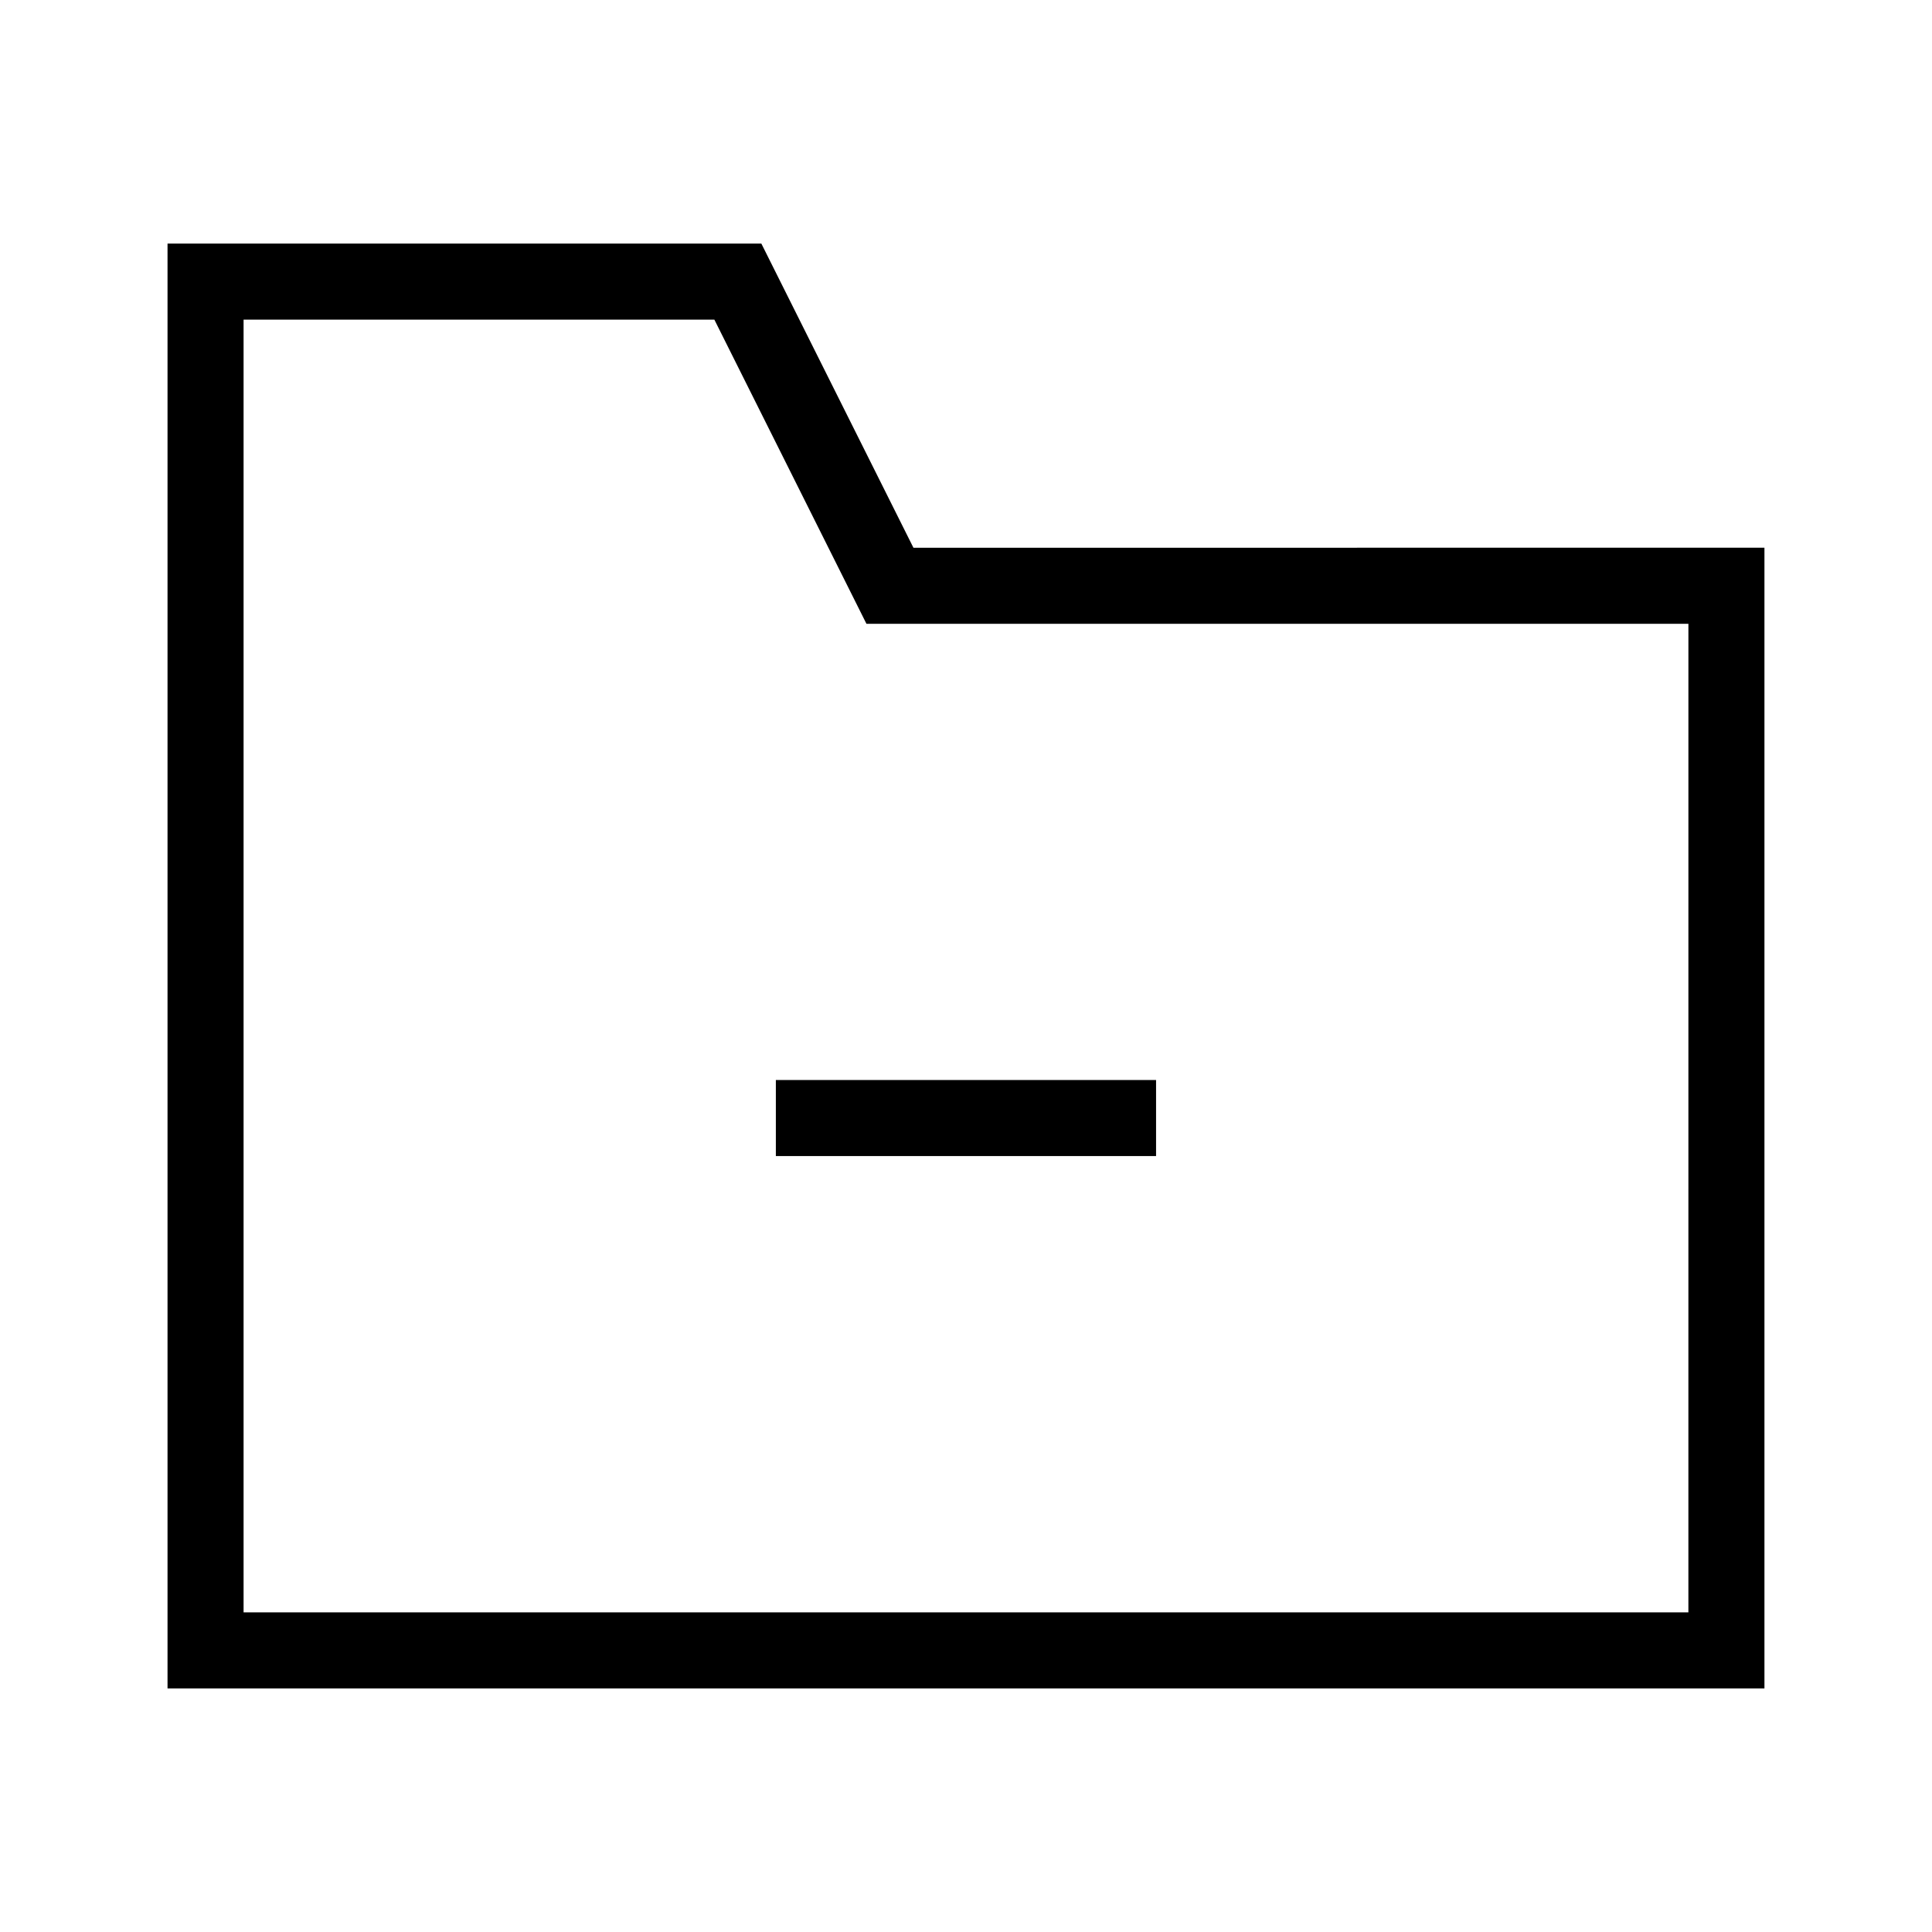
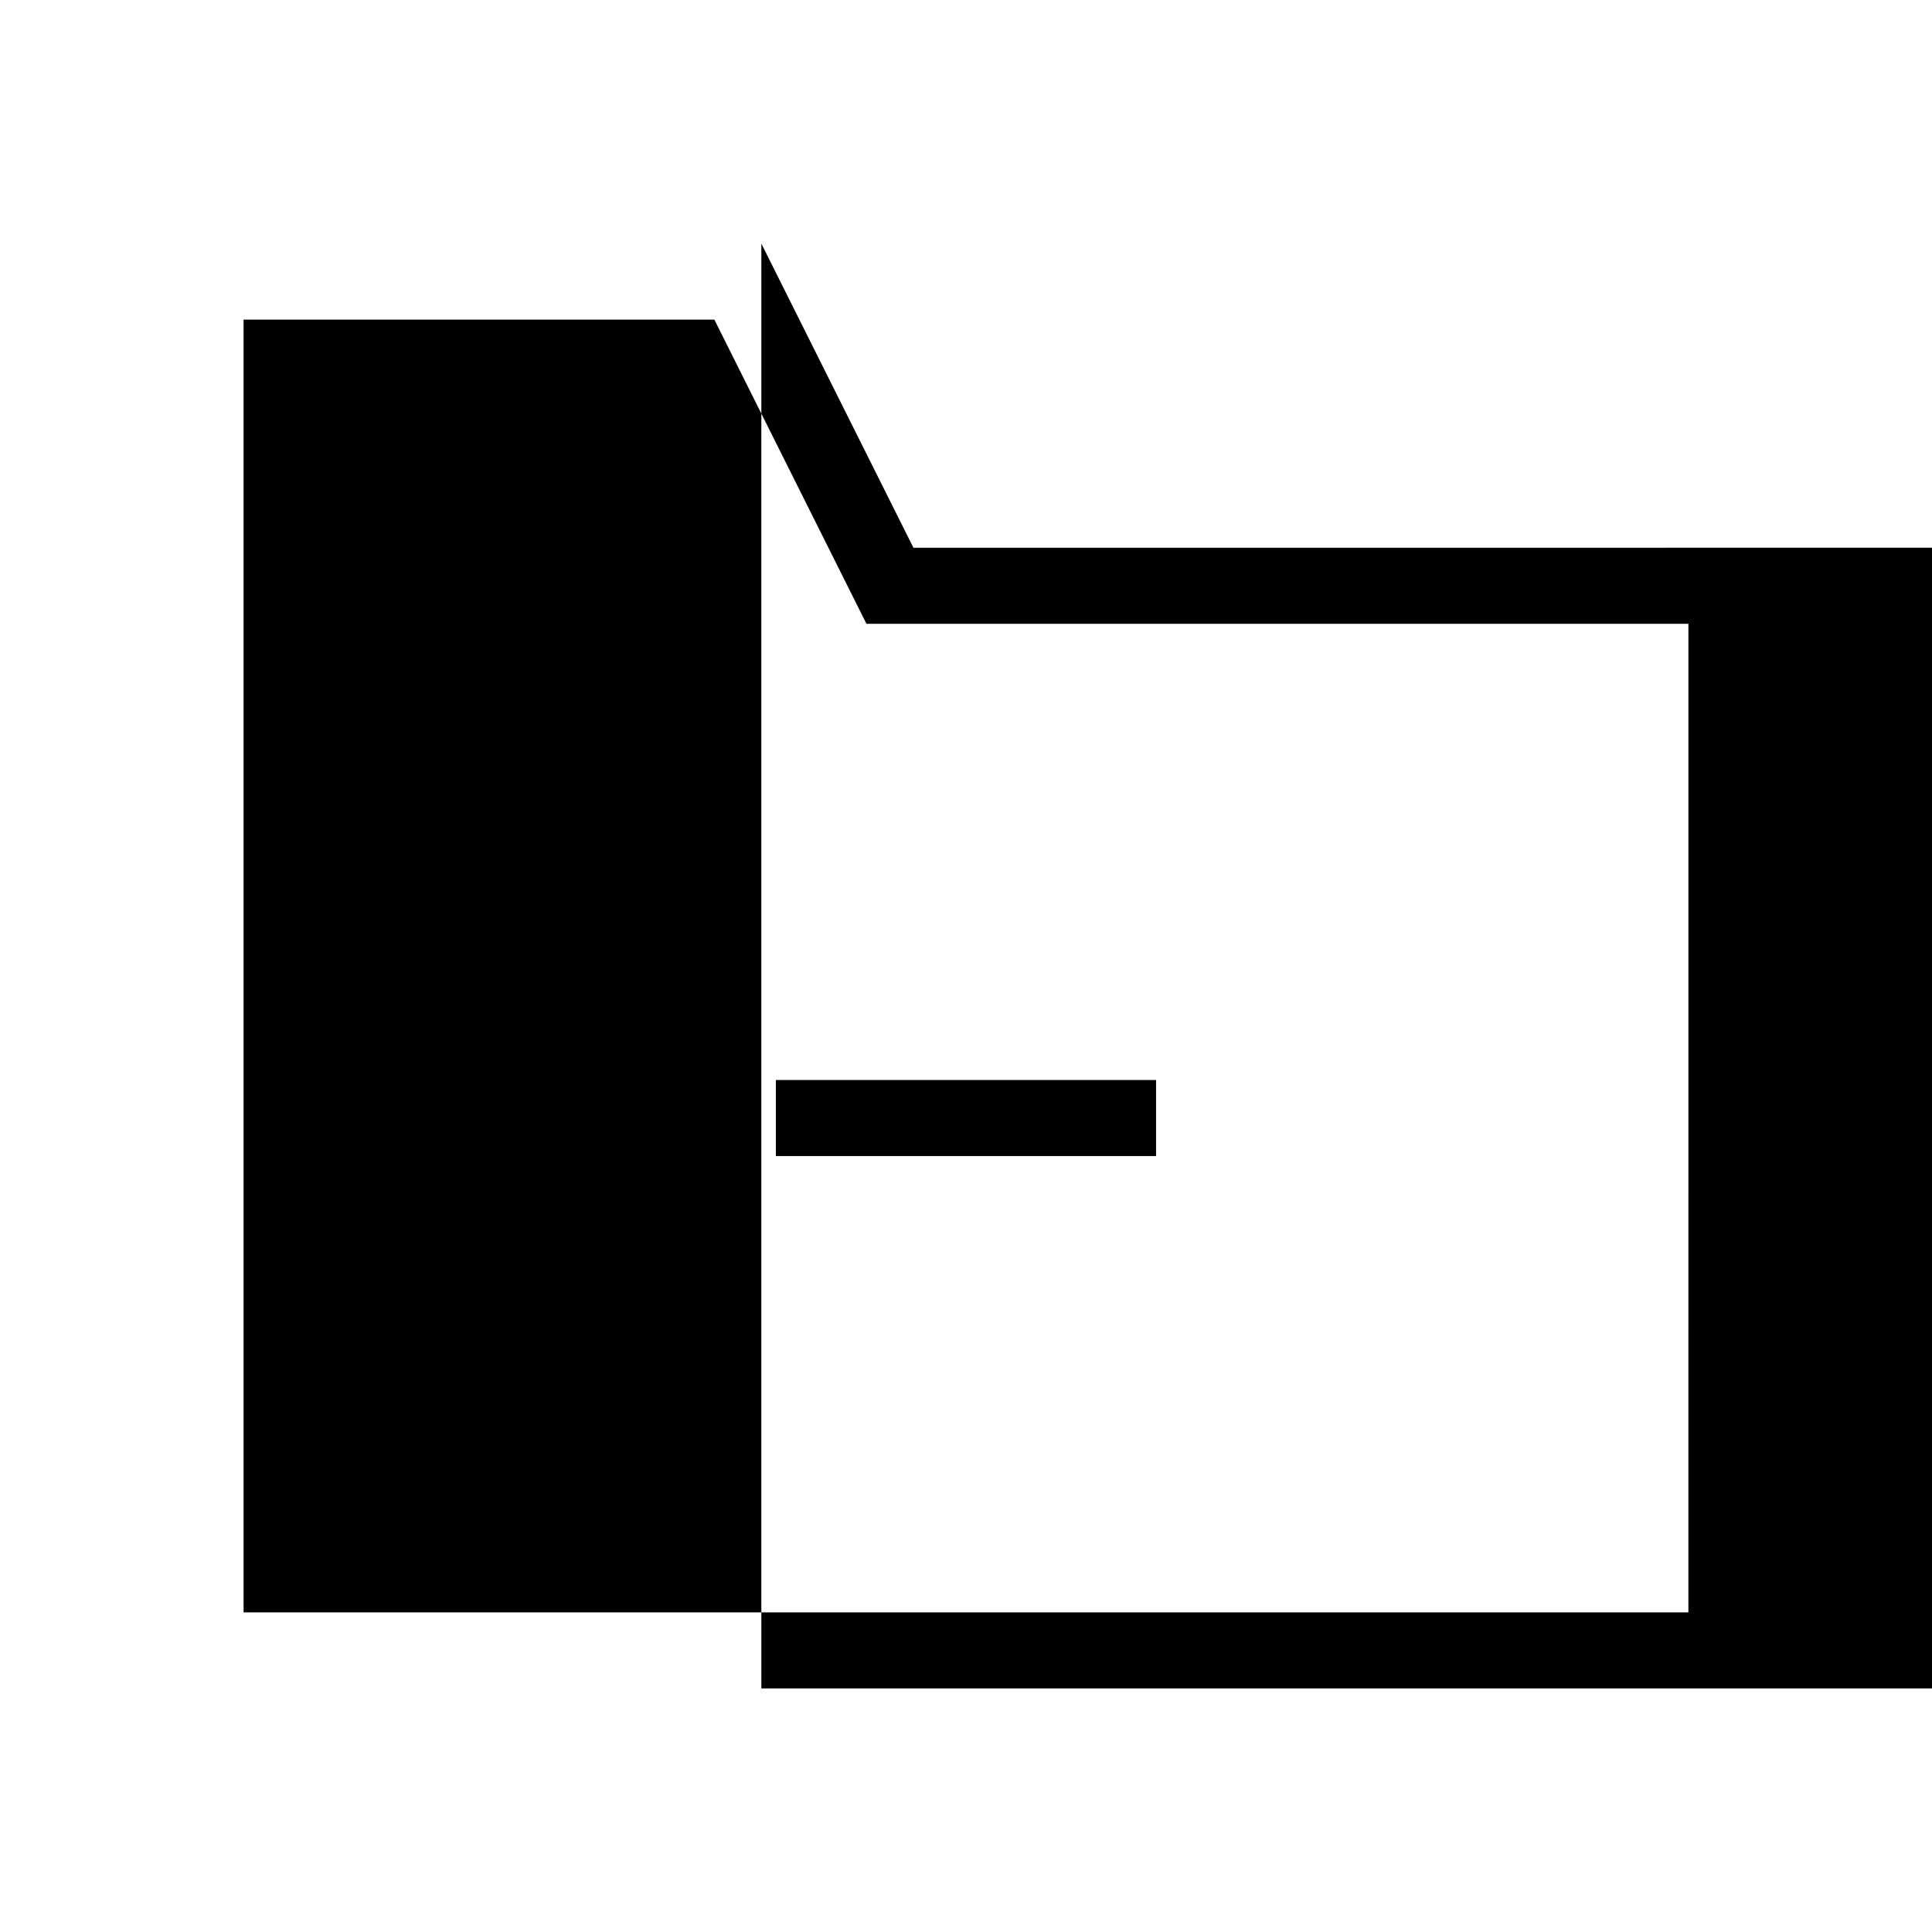
<svg xmlns="http://www.w3.org/2000/svg" fill="#000000" width="800px" height="800px" version="1.1" viewBox="144 144 512 512">
-   <path d="m386.07 289.16-40.305-80.609h-157.37v382.89h423.2v-302.29zm205.37 282.13h-382.89v-342.59h124.76l40.305 80.609h217.83zm-241.83-141.07h100.76v20.152h-100.76z" />
+   <path d="m386.07 289.16-40.305-80.609v382.89h423.2v-302.29zm205.37 282.13h-382.89v-342.59h124.76l40.305 80.609h217.83zm-241.83-141.07h100.76v20.152h-100.76z" />
</svg>